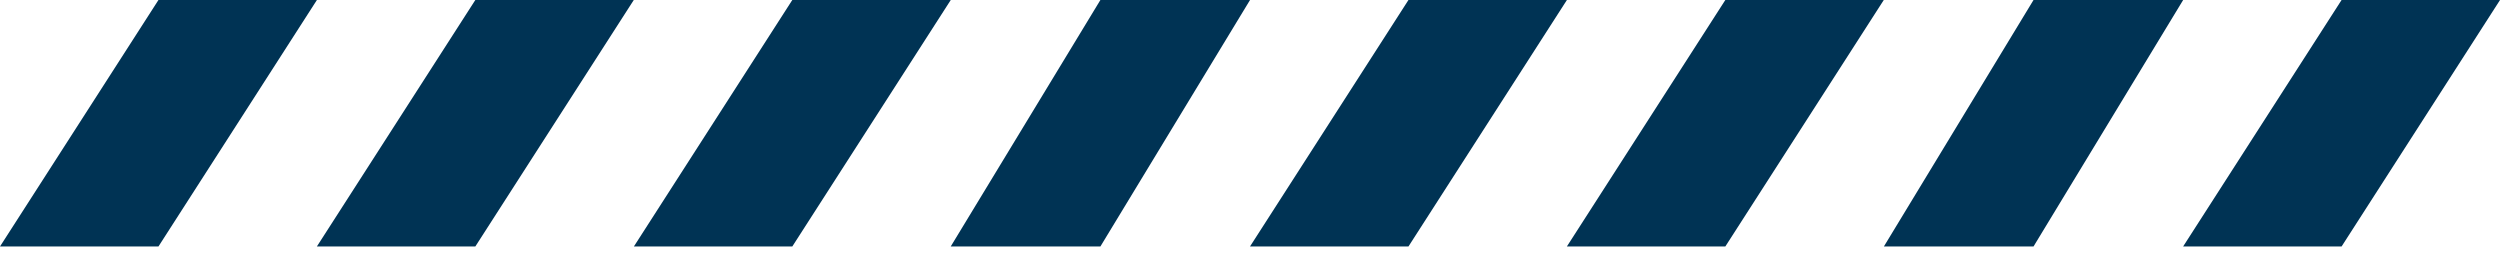
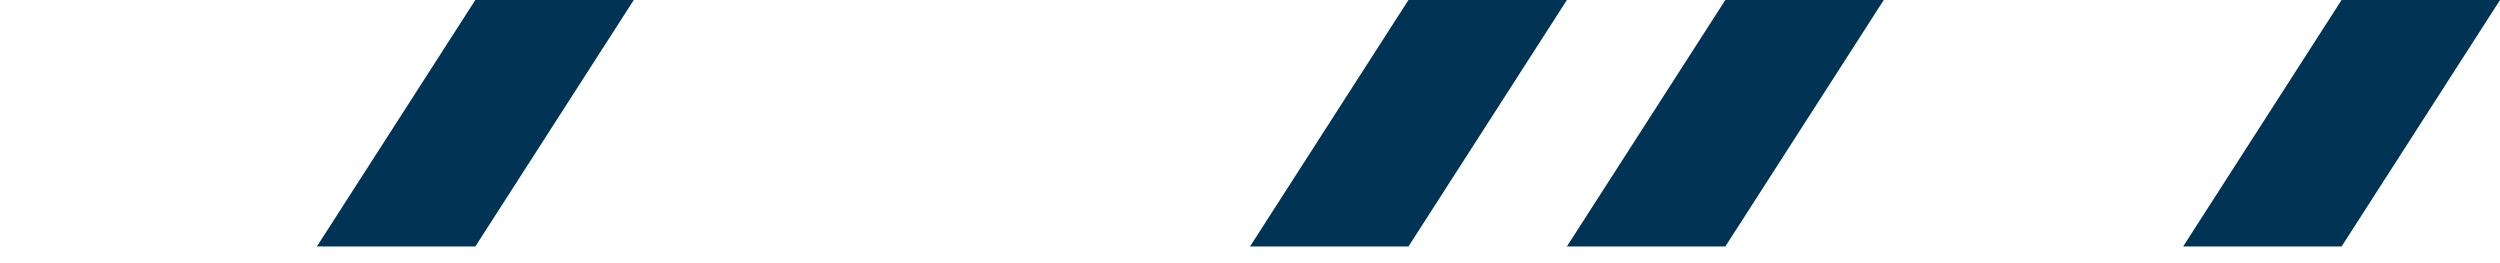
<svg xmlns="http://www.w3.org/2000/svg" width="76" height="8" viewBox="0 0 76 8" fill="none">
-   <path d="M4.817 0H9.634L4.817 7.493H0L4.817 0Z" fill="#003354" />
  <path d="M14.45 0H19.267L14.45 7.493H9.633L14.45 0Z" fill="#003354" />
-   <path d="M24.086 0H28.903L24.086 7.493H19.27L24.086 0Z" fill="#003354" />
-   <path d="M33.452 0H38.001L33.452 7.493H28.902L33.452 0Z" fill="#003354" />
  <path d="M42.817 0H47.634L42.817 7.493H38L42.817 0Z" fill="#003354" />
  <path d="M52.45 0H57.267L52.45 7.493H47.633L52.45 0Z" fill="#003354" />
-   <path d="M61.819 0H66.368L61.819 7.493H57.27L61.819 0Z" fill="#003354" />
  <path d="M71.184 0H76.001L71.184 7.493H66.367L71.184 0Z" fill="#003354" />
</svg>